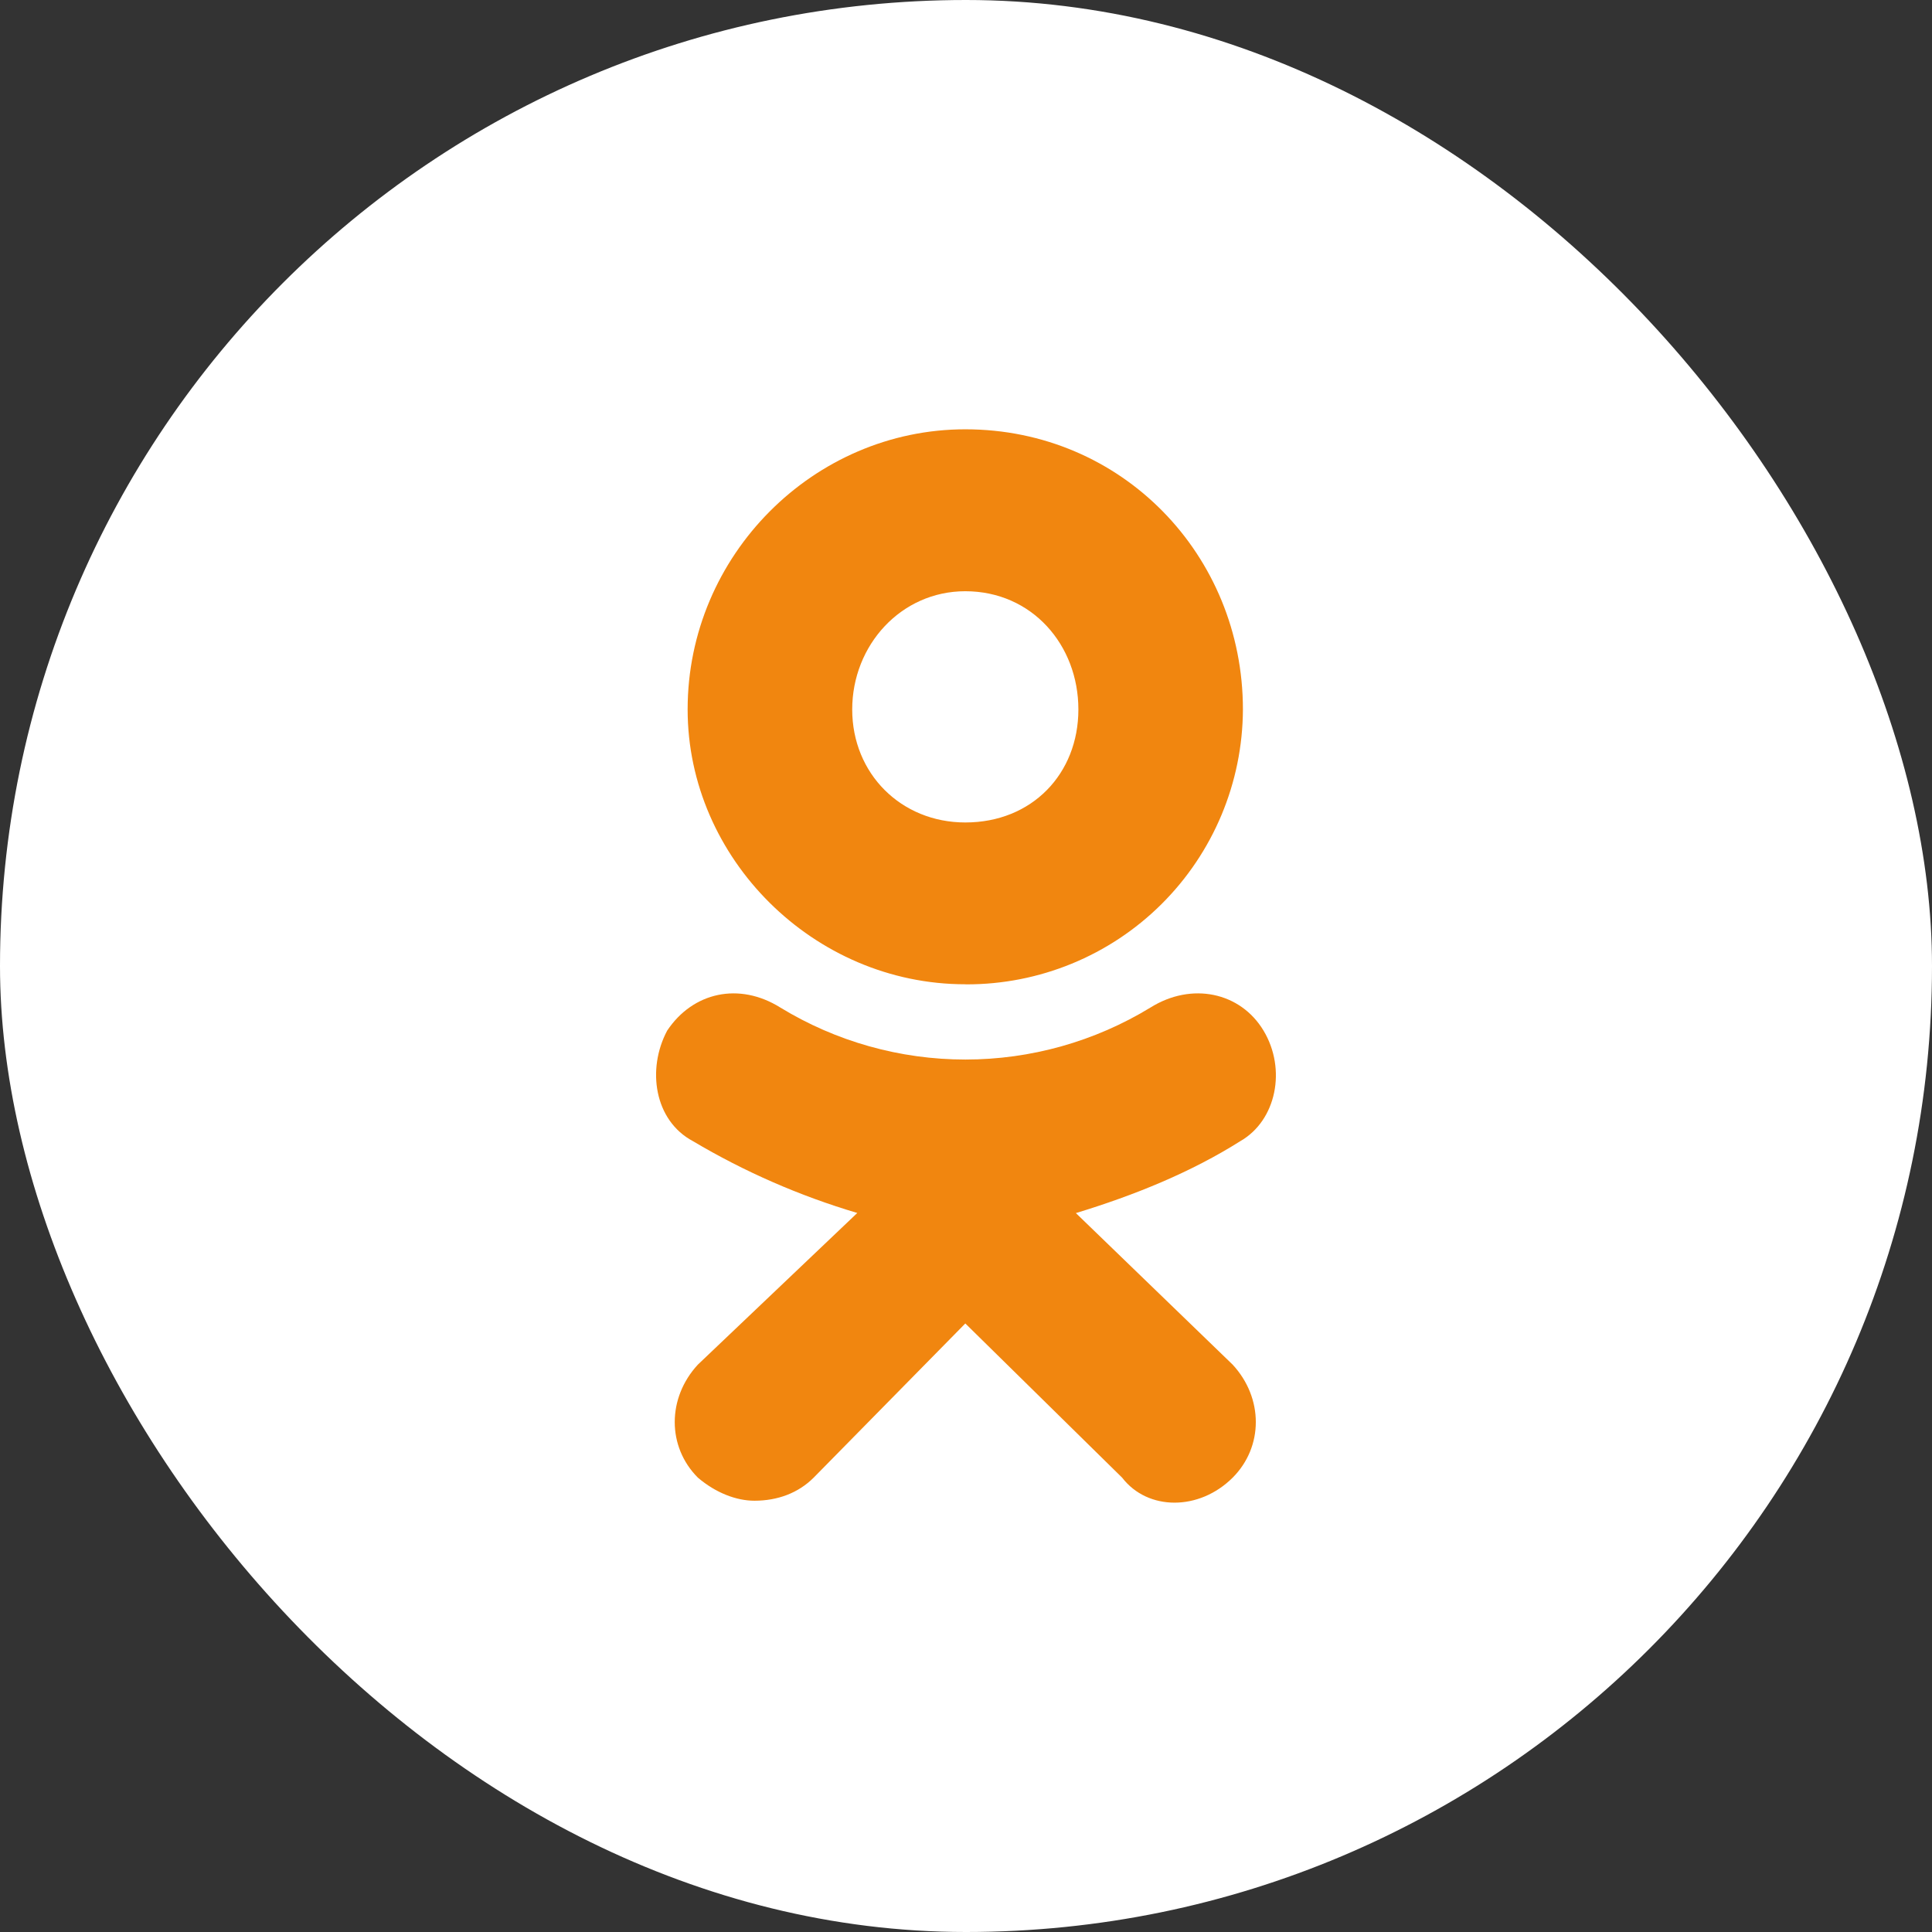
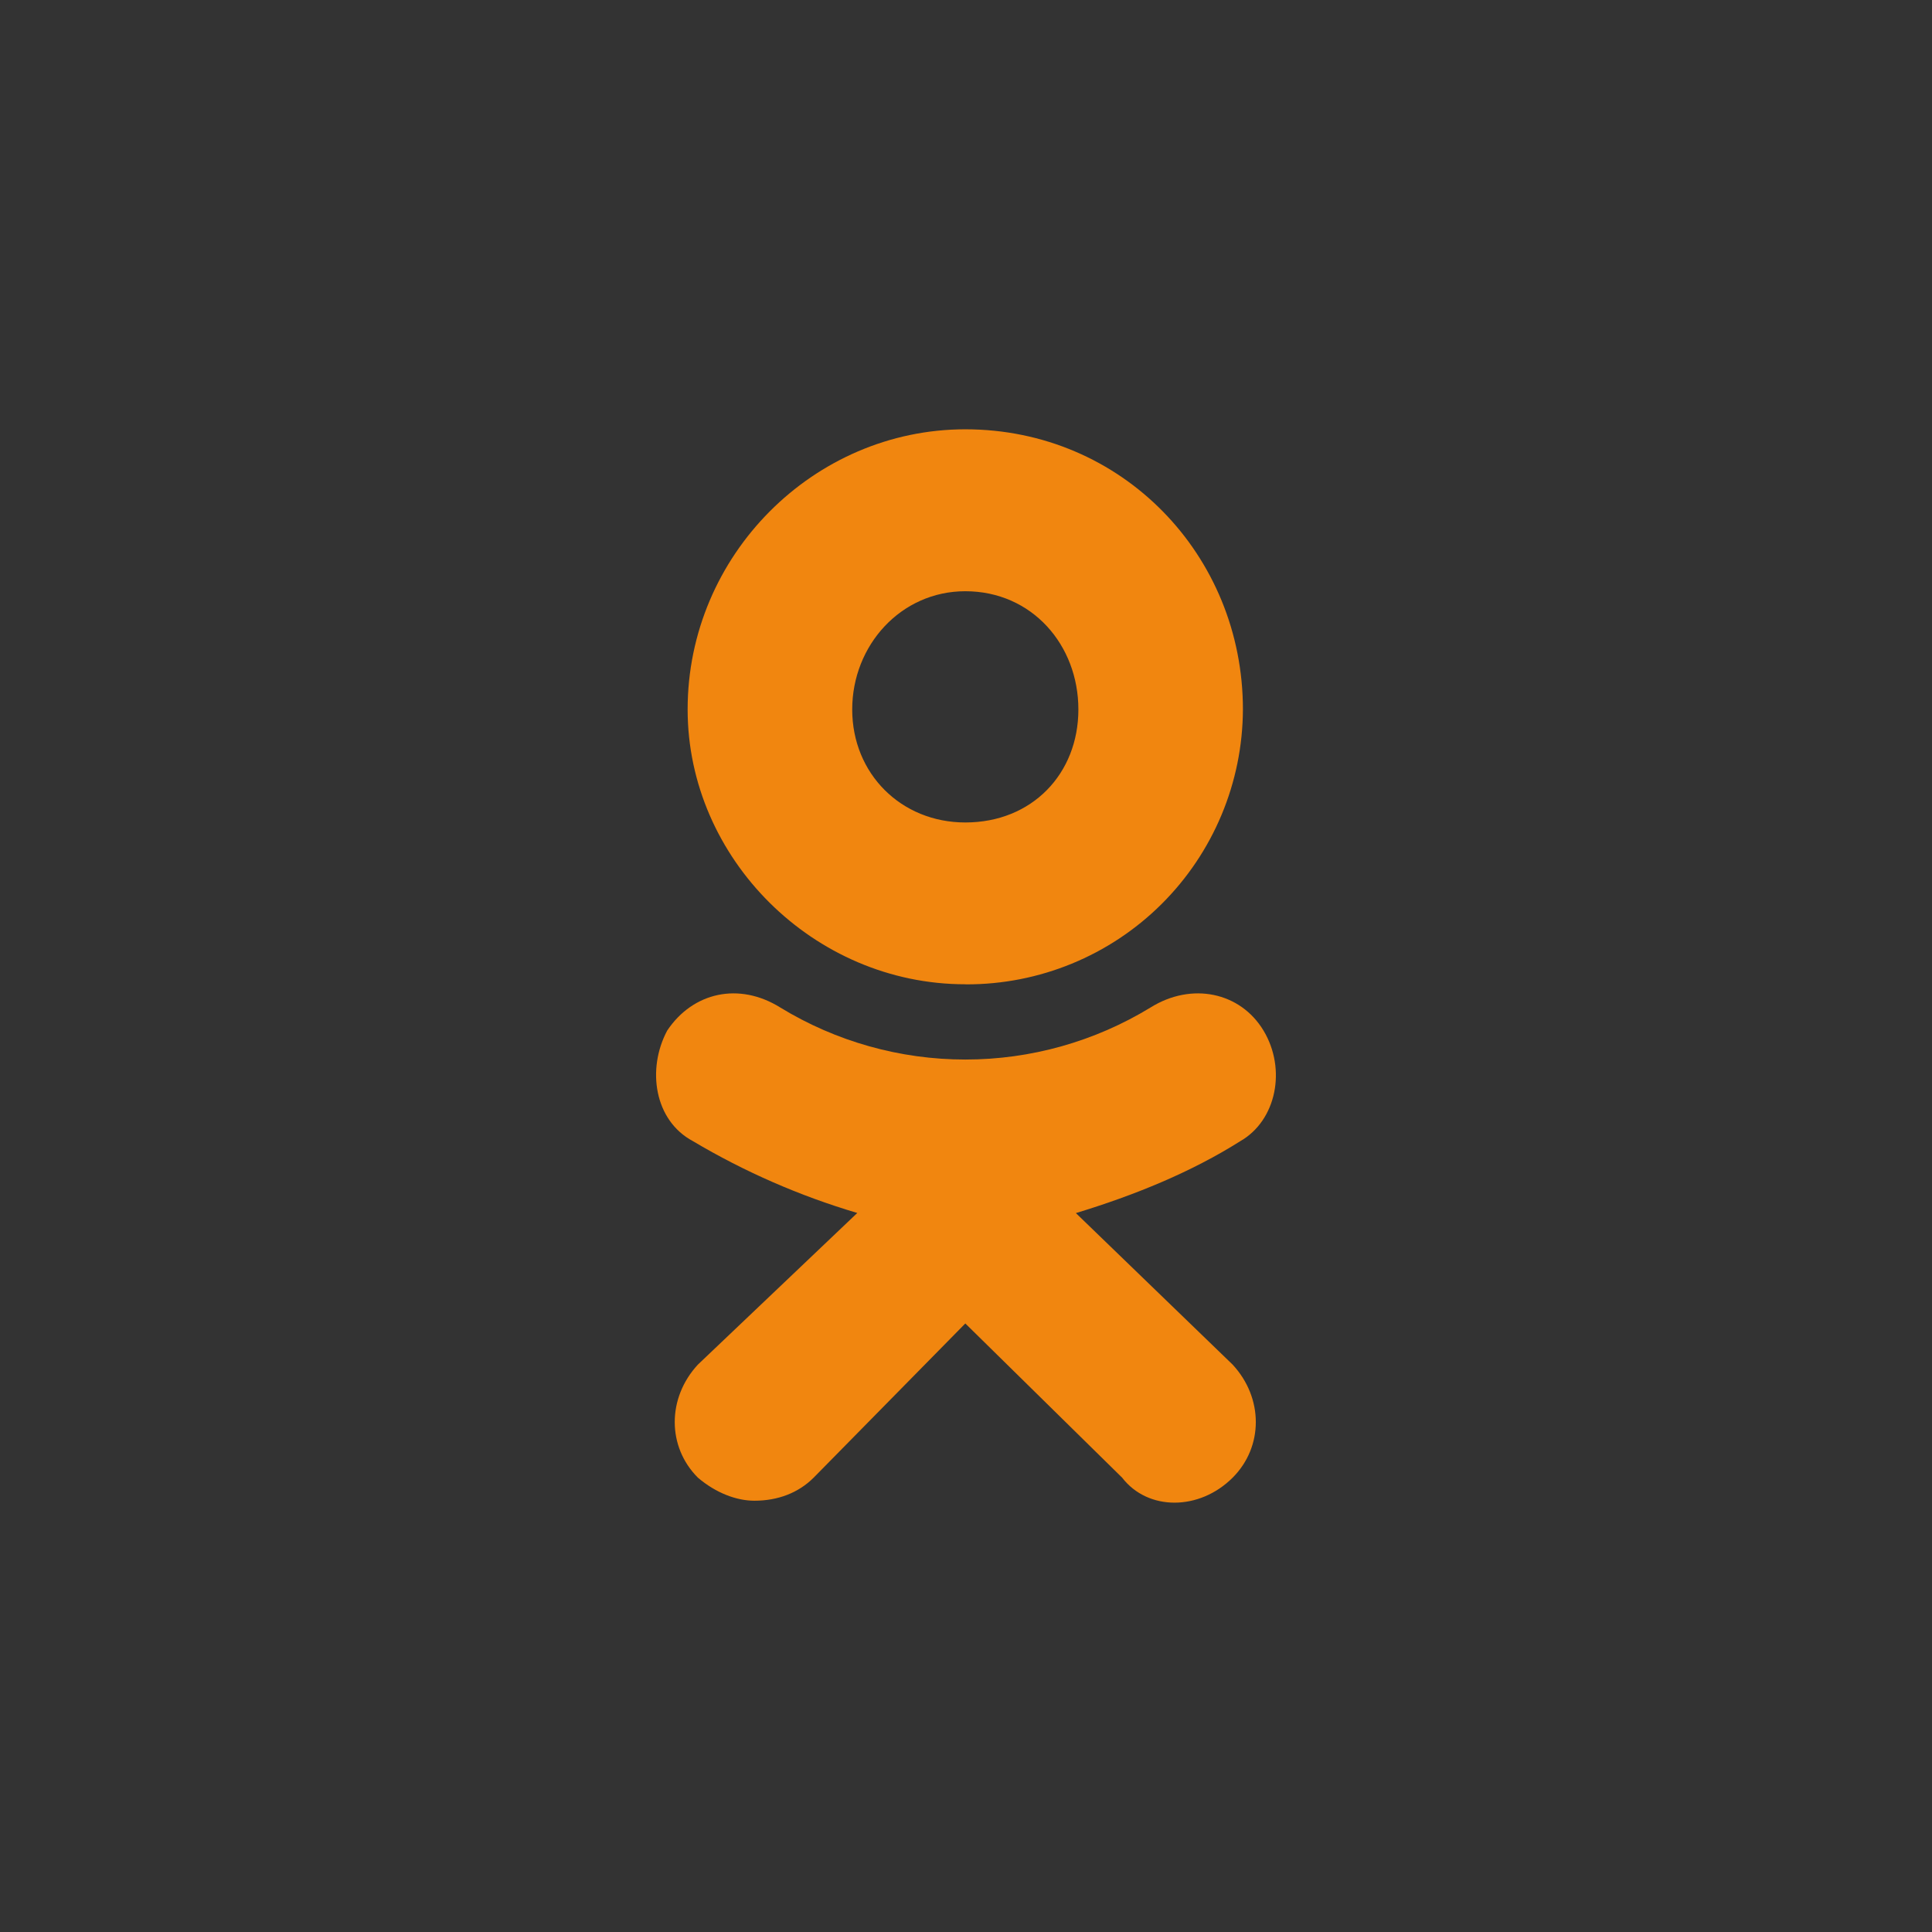
<svg xmlns="http://www.w3.org/2000/svg" width="48" height="48" viewBox="0 0 48 48" fill="none">
  <rect x="0" y="0" width="48" height="48" fill="#333333" stroke="none" />
-   <rect width="48" height="48" rx="24" fill="white" />
  <path d="M23.981 24.454C20.215 24.454 17.084 21.326 17.084 17.625C17.084 13.796 20.215 10.666 23.983 10.666C27.879 10.666 30.88 13.794 30.88 17.625C30.873 19.443 30.145 21.183 28.856 22.464C27.567 23.745 25.821 24.461 24.004 24.456L23.981 24.454ZM23.981 14.689C22.387 14.689 21.173 16.029 21.173 17.627C21.173 19.221 22.387 20.434 23.983 20.434C25.643 20.434 26.792 19.221 26.792 17.627C26.793 16.028 25.643 14.689 23.981 14.689ZM26.728 30.137L30.625 33.904C31.392 34.732 31.392 35.945 30.625 36.712C29.796 37.54 28.517 37.54 27.879 36.712L23.983 32.881L20.215 36.712C19.832 37.094 19.32 37.285 18.744 37.285C18.297 37.285 17.787 37.093 17.339 36.712C16.572 35.945 16.572 34.732 17.339 33.903L21.299 30.136C19.869 29.712 18.497 29.113 17.215 28.351C16.256 27.84 16.065 26.564 16.576 25.605C17.215 24.648 18.364 24.393 19.387 25.032C20.771 25.877 22.362 26.324 23.985 26.324C25.607 26.324 27.198 25.877 28.583 25.032C29.605 24.393 30.817 24.648 31.392 25.605C31.968 26.564 31.711 27.838 30.816 28.351C29.604 29.117 28.199 29.692 26.729 30.139L26.728 30.137Z" fill="#F1860F" />
</svg>